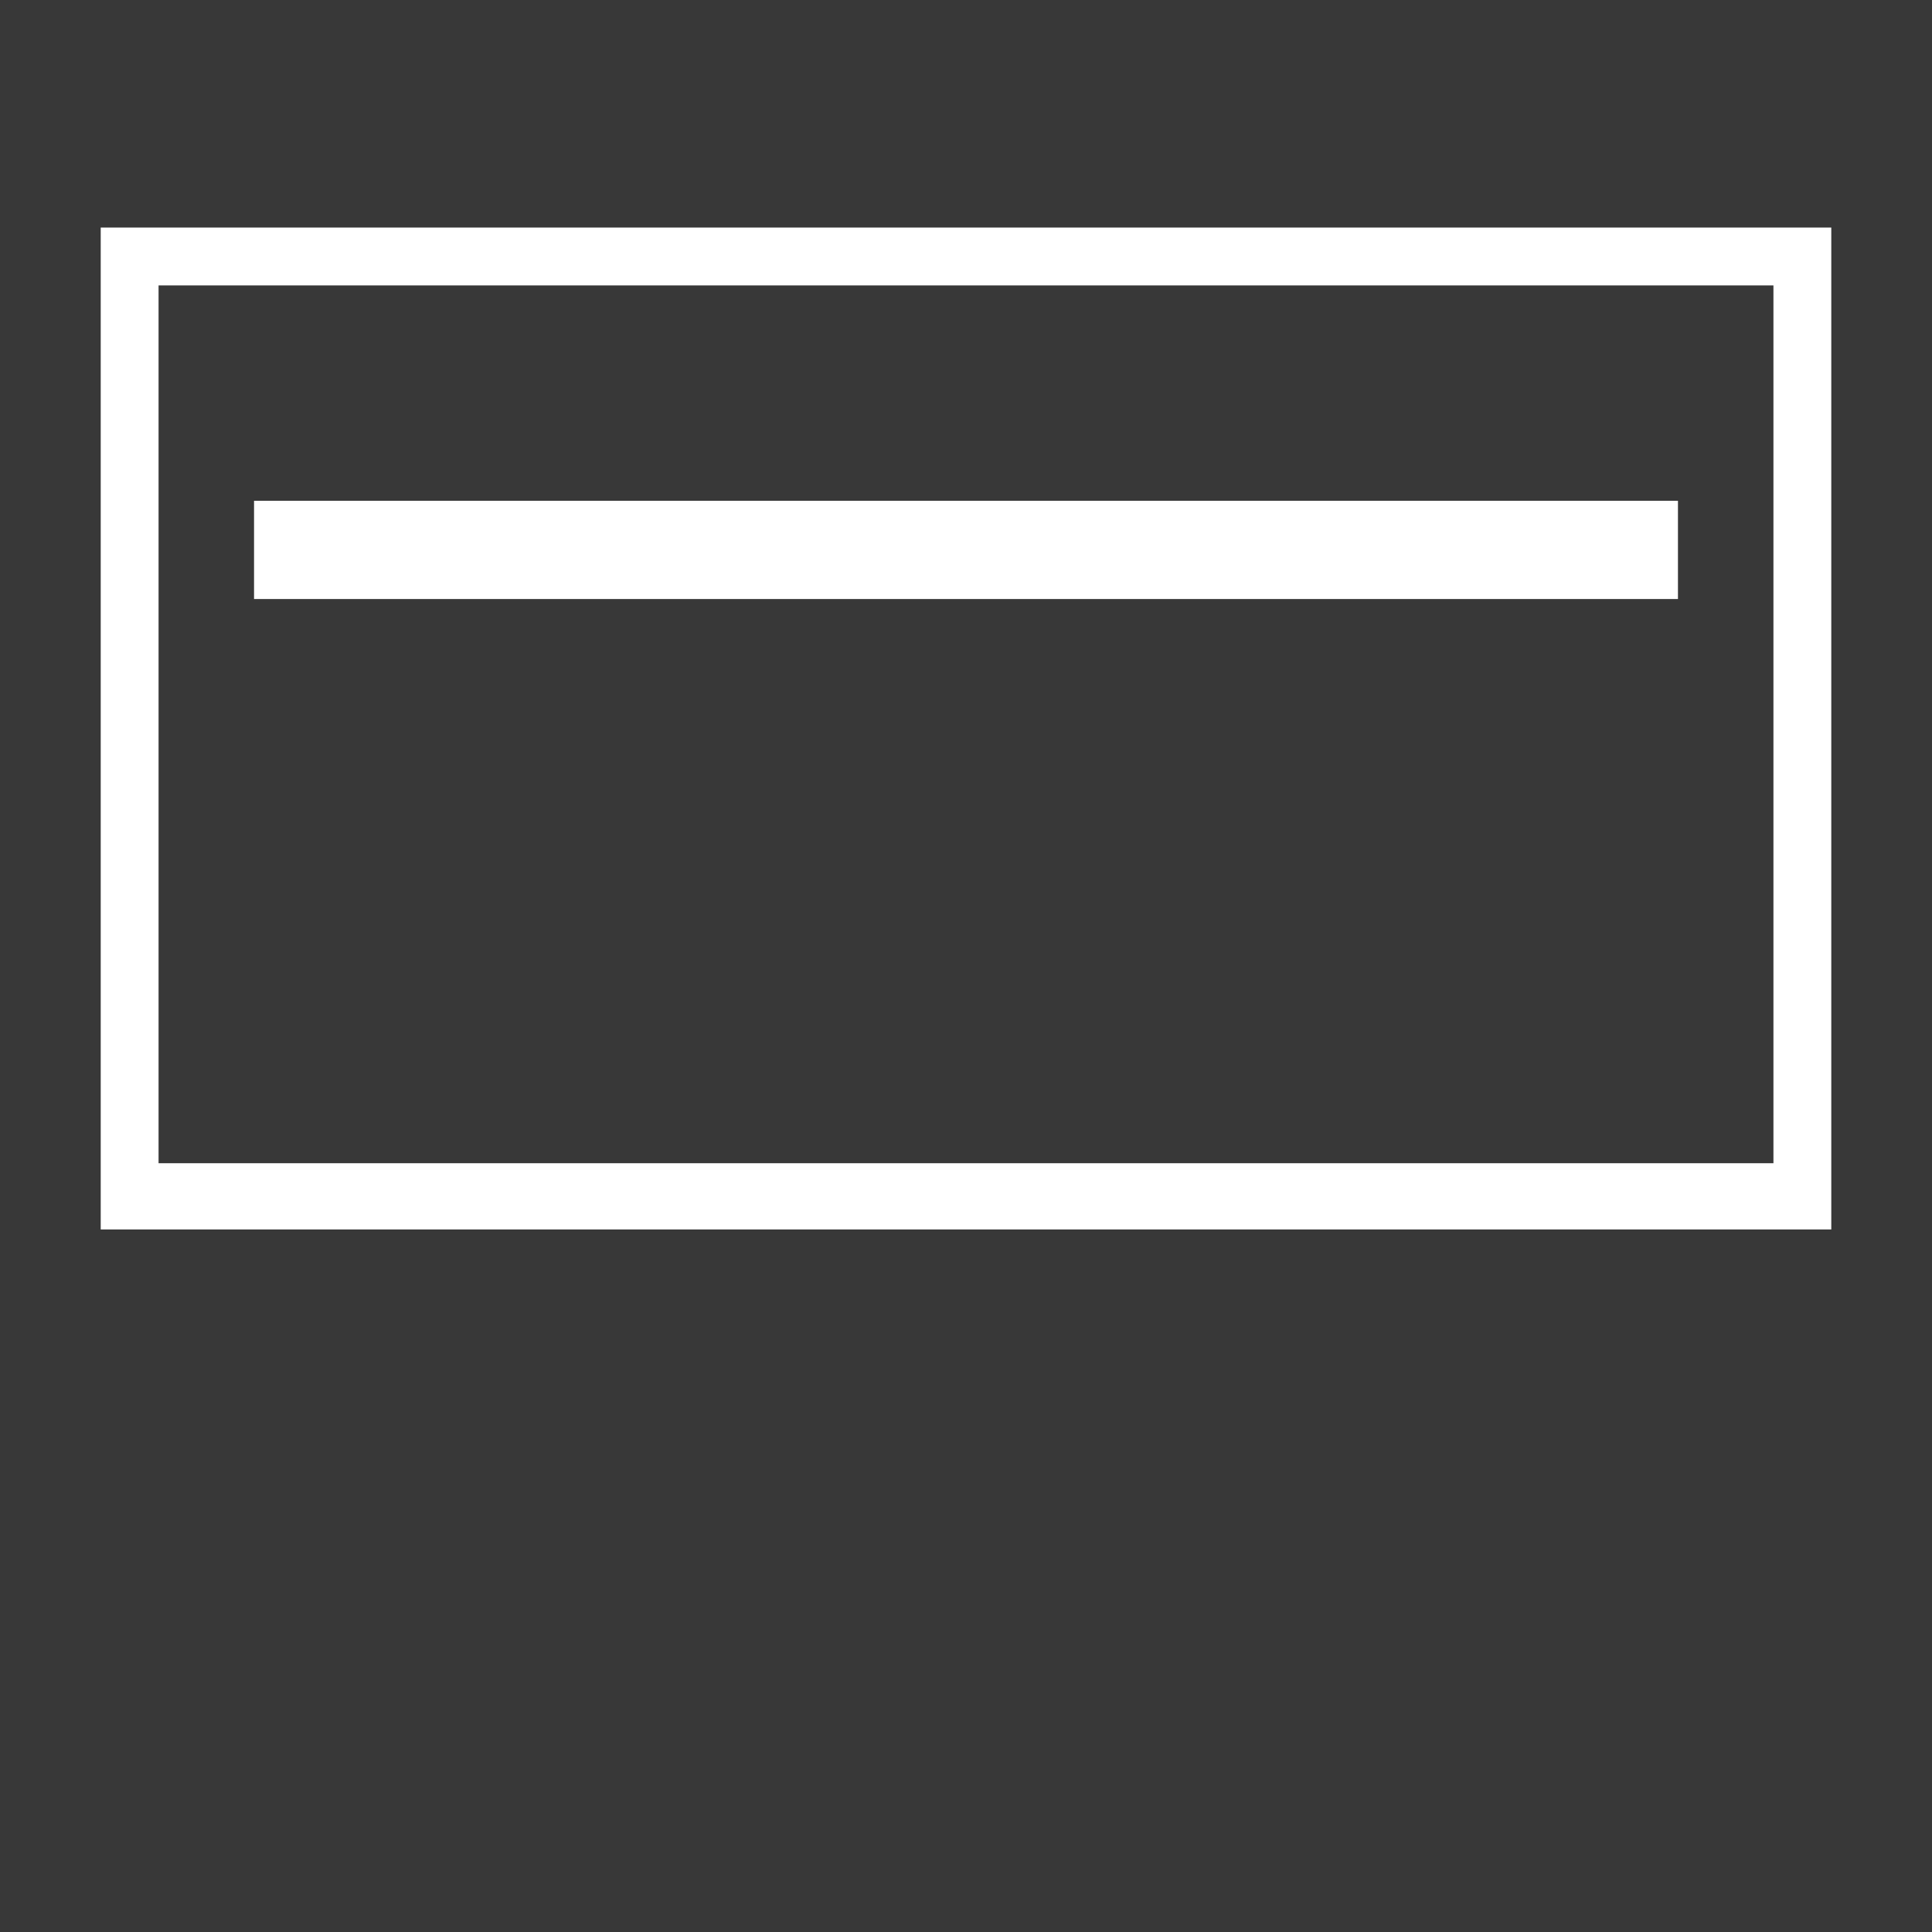
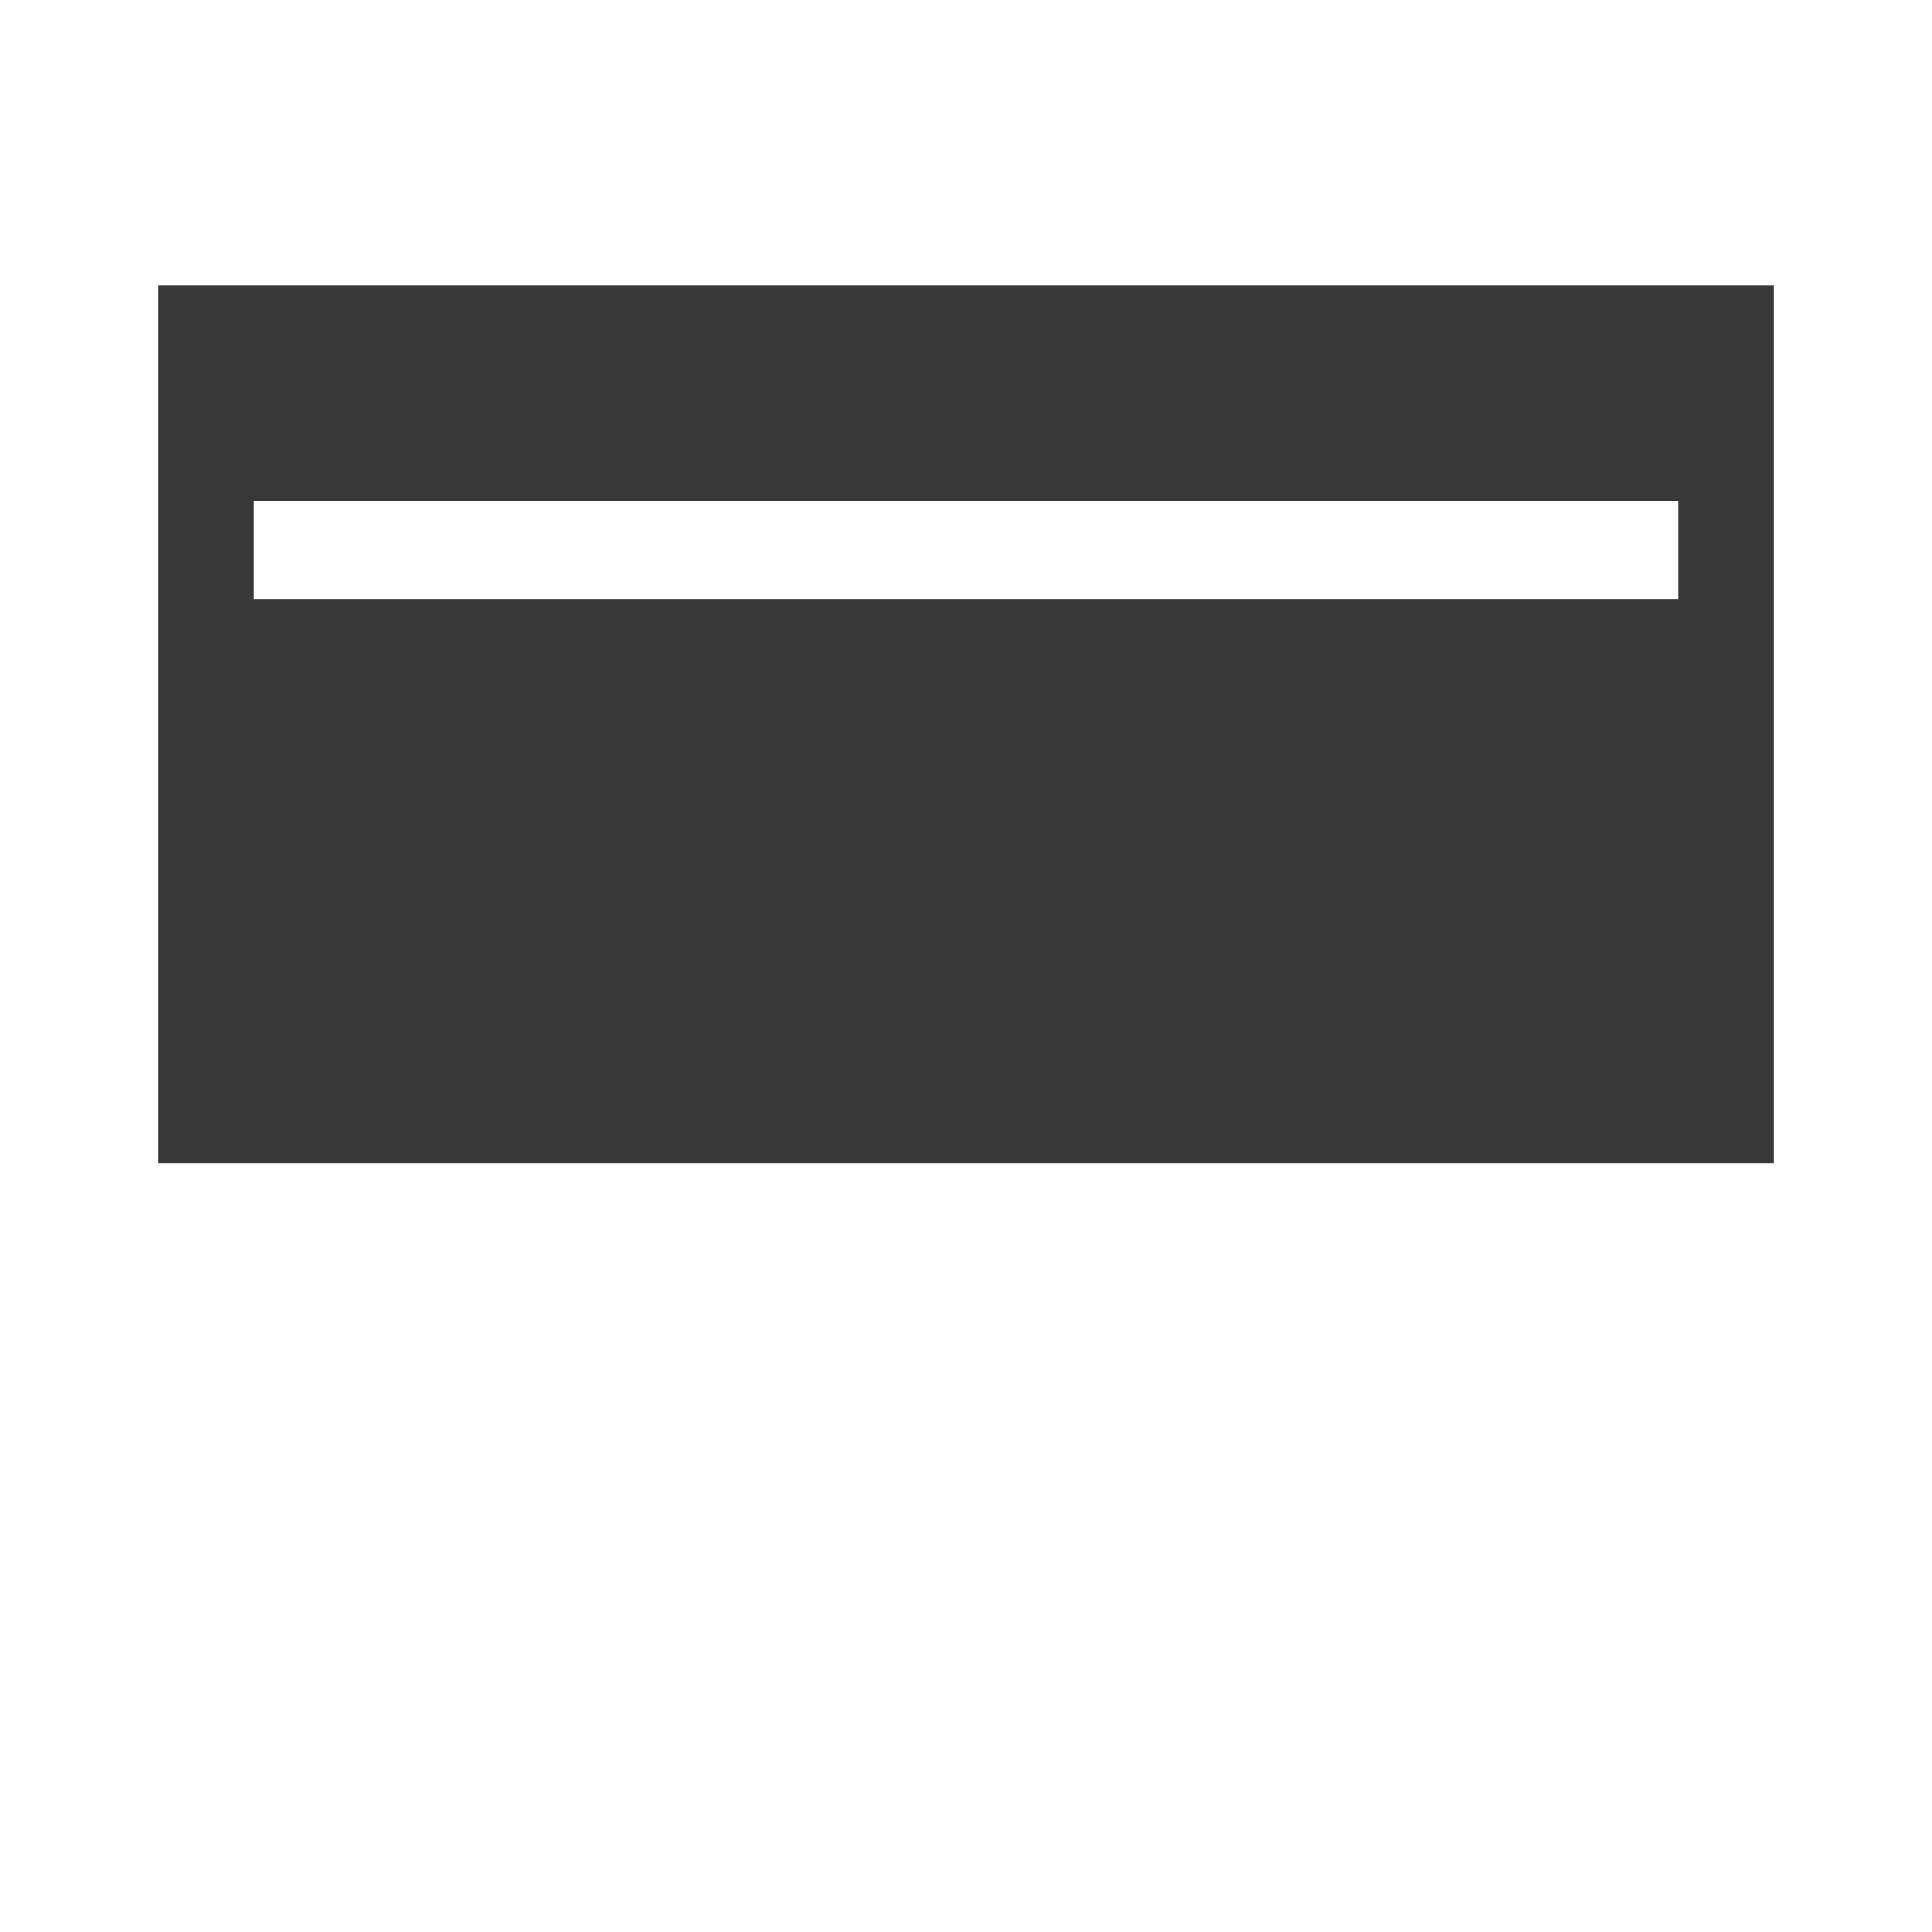
<svg xmlns="http://www.w3.org/2000/svg" viewBox="0 0 55.44 55.44">
  <defs>
    <style>.cls-1{fill:#383838;}</style>
  </defs>
  <g id="Layer_2" data-name="Layer 2">
    <g id="Layer_1-2" data-name="Layer 1">
-       <path class="cls-1" d="M0,0V55.44H55.44V0ZM52.55,35.28H2.89V6.53H52.55Z" />
      <path class="cls-1" d="M4.55,8.19V33.38H50.89V8.19Zm43.6,9H7.29V14.37H48.15Z" />
    </g>
  </g>
</svg>